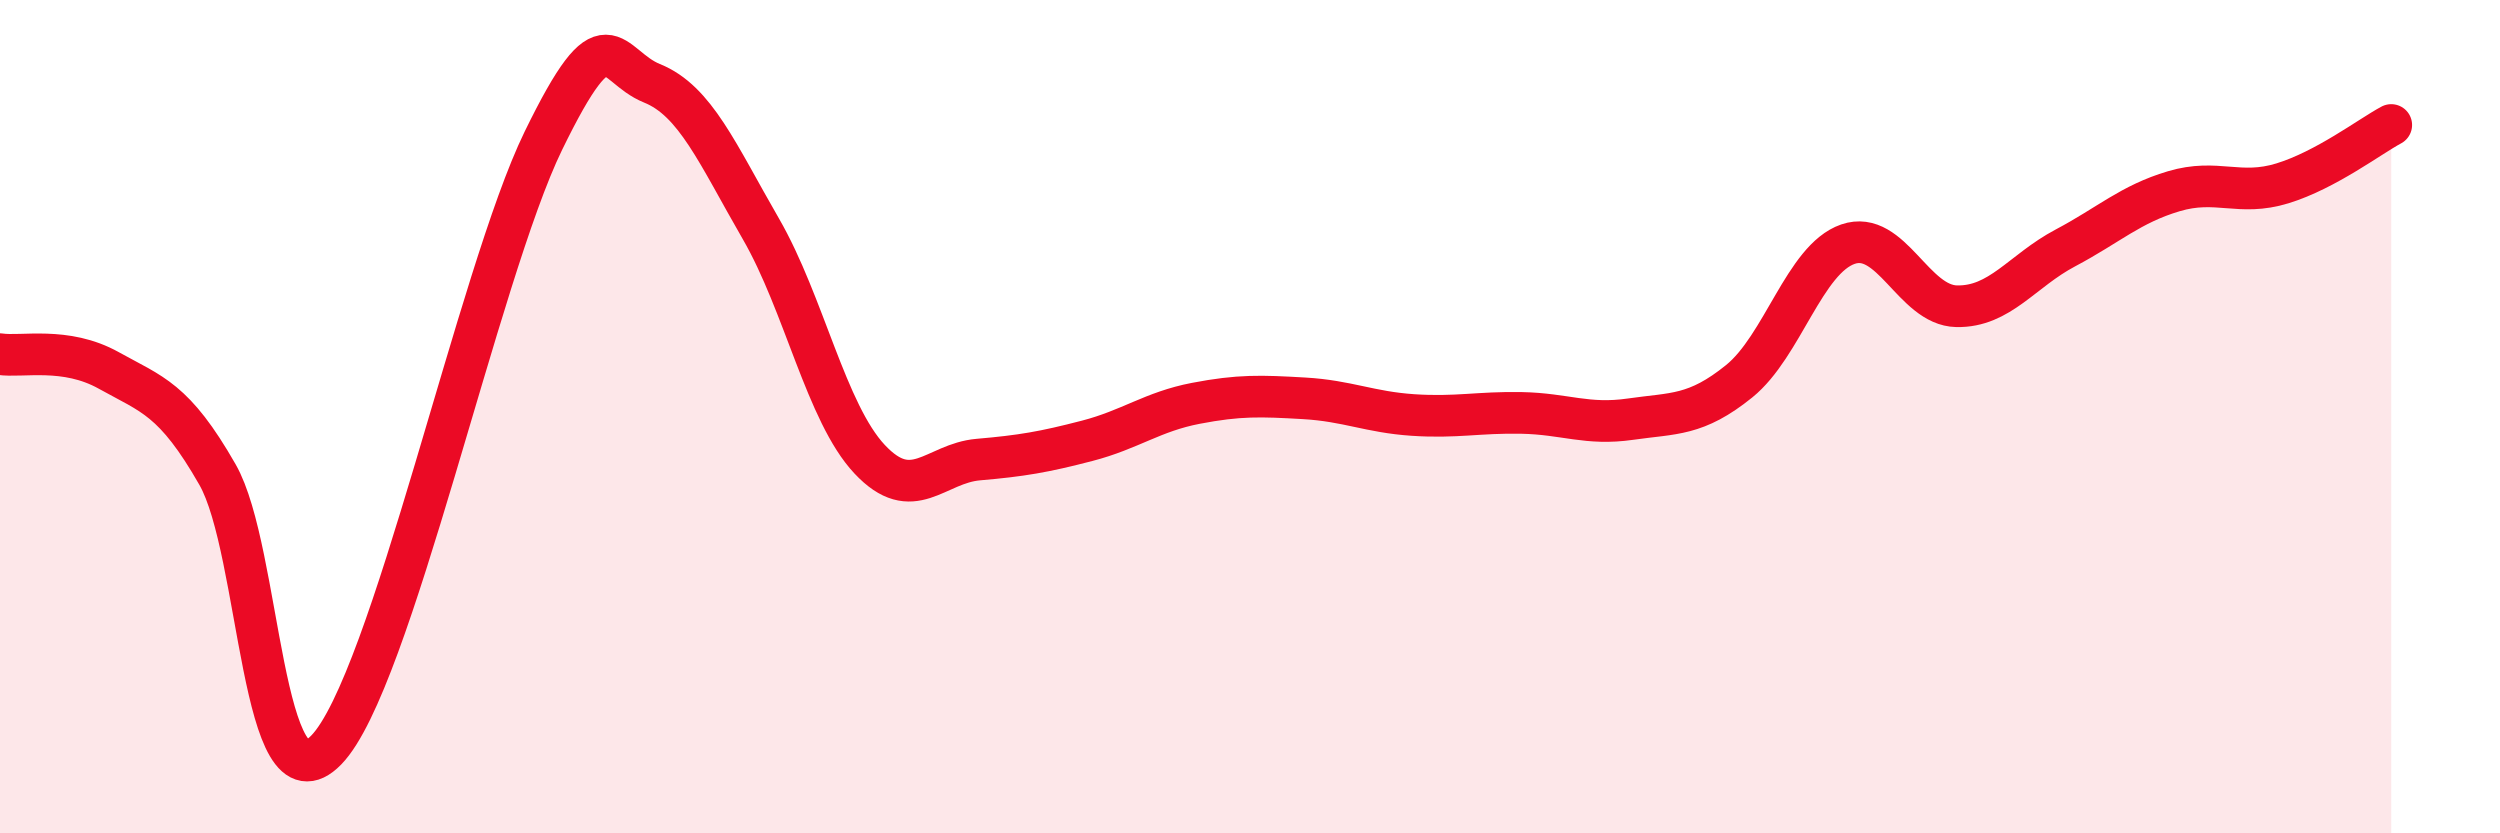
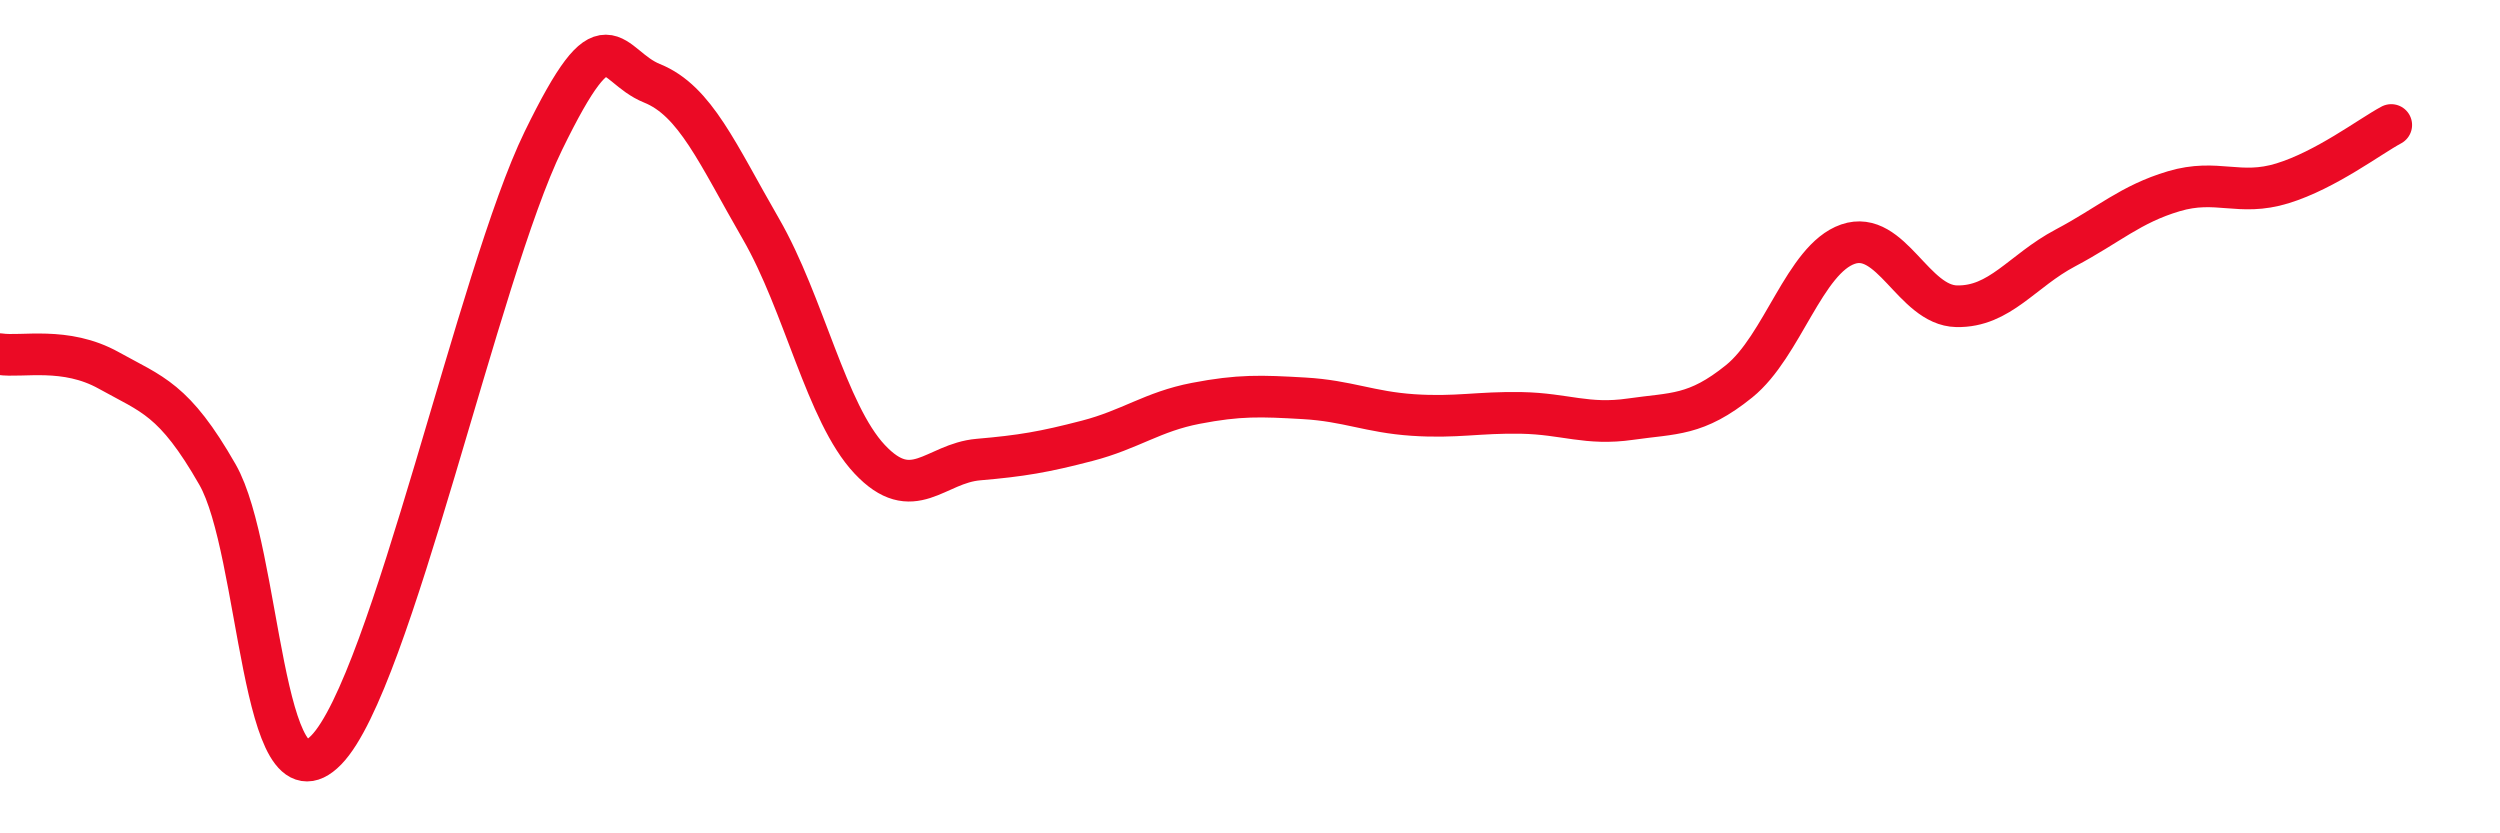
<svg xmlns="http://www.w3.org/2000/svg" width="60" height="20" viewBox="0 0 60 20">
-   <path d="M 0,8.5 C 0.52,8.58 1.57,8.31 2.61,8.89 C 3.65,9.47 4.18,9.57 5.22,11.39 C 6.26,13.21 6.27,19.6 7.83,18 C 9.39,16.4 11.48,6.58 13.04,3.38 C 14.6,0.18 14.61,1.58 15.65,2 C 16.69,2.42 17.22,3.69 18.26,5.49 C 19.3,7.29 19.83,9.91 20.87,11.02 C 21.91,12.13 22.44,11.12 23.48,11.03 C 24.52,10.94 25.05,10.85 26.09,10.58 C 27.13,10.31 27.66,9.88 28.7,9.68 C 29.74,9.48 30.26,9.5 31.3,9.56 C 32.34,9.62 32.87,9.89 33.91,9.96 C 34.95,10.03 35.48,9.89 36.52,9.91 C 37.56,9.93 38.09,10.21 39.13,10.06 C 40.17,9.91 40.7,9.99 41.74,9.15 C 42.78,8.31 43.31,6.22 44.35,5.86 C 45.39,5.5 45.92,7.33 46.96,7.35 C 48,7.37 48.53,6.5 49.57,5.95 C 50.61,5.4 51.13,4.9 52.17,4.59 C 53.21,4.28 53.74,4.72 54.78,4.4 C 55.82,4.08 56.87,3.28 57.39,3L57.39 20L0 20Z" fill="#EB0A25" opacity="0.1" stroke-linecap="round" stroke-linejoin="round" />
  <path d="M 0,8.5 C 0.52,8.58 1.57,8.31 2.61,8.89 C 3.65,9.47 4.18,9.57 5.22,11.39 C 6.26,13.21 6.27,19.6 7.83,18 C 9.39,16.4 11.48,6.58 13.04,3.38 C 14.6,0.18 14.61,1.58 15.65,2 C 16.69,2.42 17.22,3.69 18.26,5.49 C 19.3,7.29 19.83,9.91 20.87,11.02 C 21.91,12.13 22.44,11.12 23.48,11.03 C 24.52,10.94 25.05,10.85 26.09,10.58 C 27.13,10.31 27.66,9.88 28.7,9.68 C 29.74,9.48 30.26,9.5 31.3,9.56 C 32.34,9.62 32.87,9.89 33.91,9.96 C 34.95,10.03 35.48,9.89 36.52,9.91 C 37.56,9.93 38.09,10.21 39.13,10.06 C 40.17,9.91 40.7,9.99 41.74,9.15 C 42.78,8.31 43.31,6.22 44.35,5.86 C 45.39,5.5 45.92,7.33 46.96,7.35 C 48,7.37 48.53,6.5 49.57,5.95 C 50.61,5.4 51.13,4.9 52.17,4.59 C 53.21,4.28 53.74,4.72 54.78,4.4 C 55.82,4.08 56.87,3.28 57.39,3" stroke="#EB0A25" stroke-width="1" fill="none" stroke-linecap="round" stroke-linejoin="round" />
</svg>